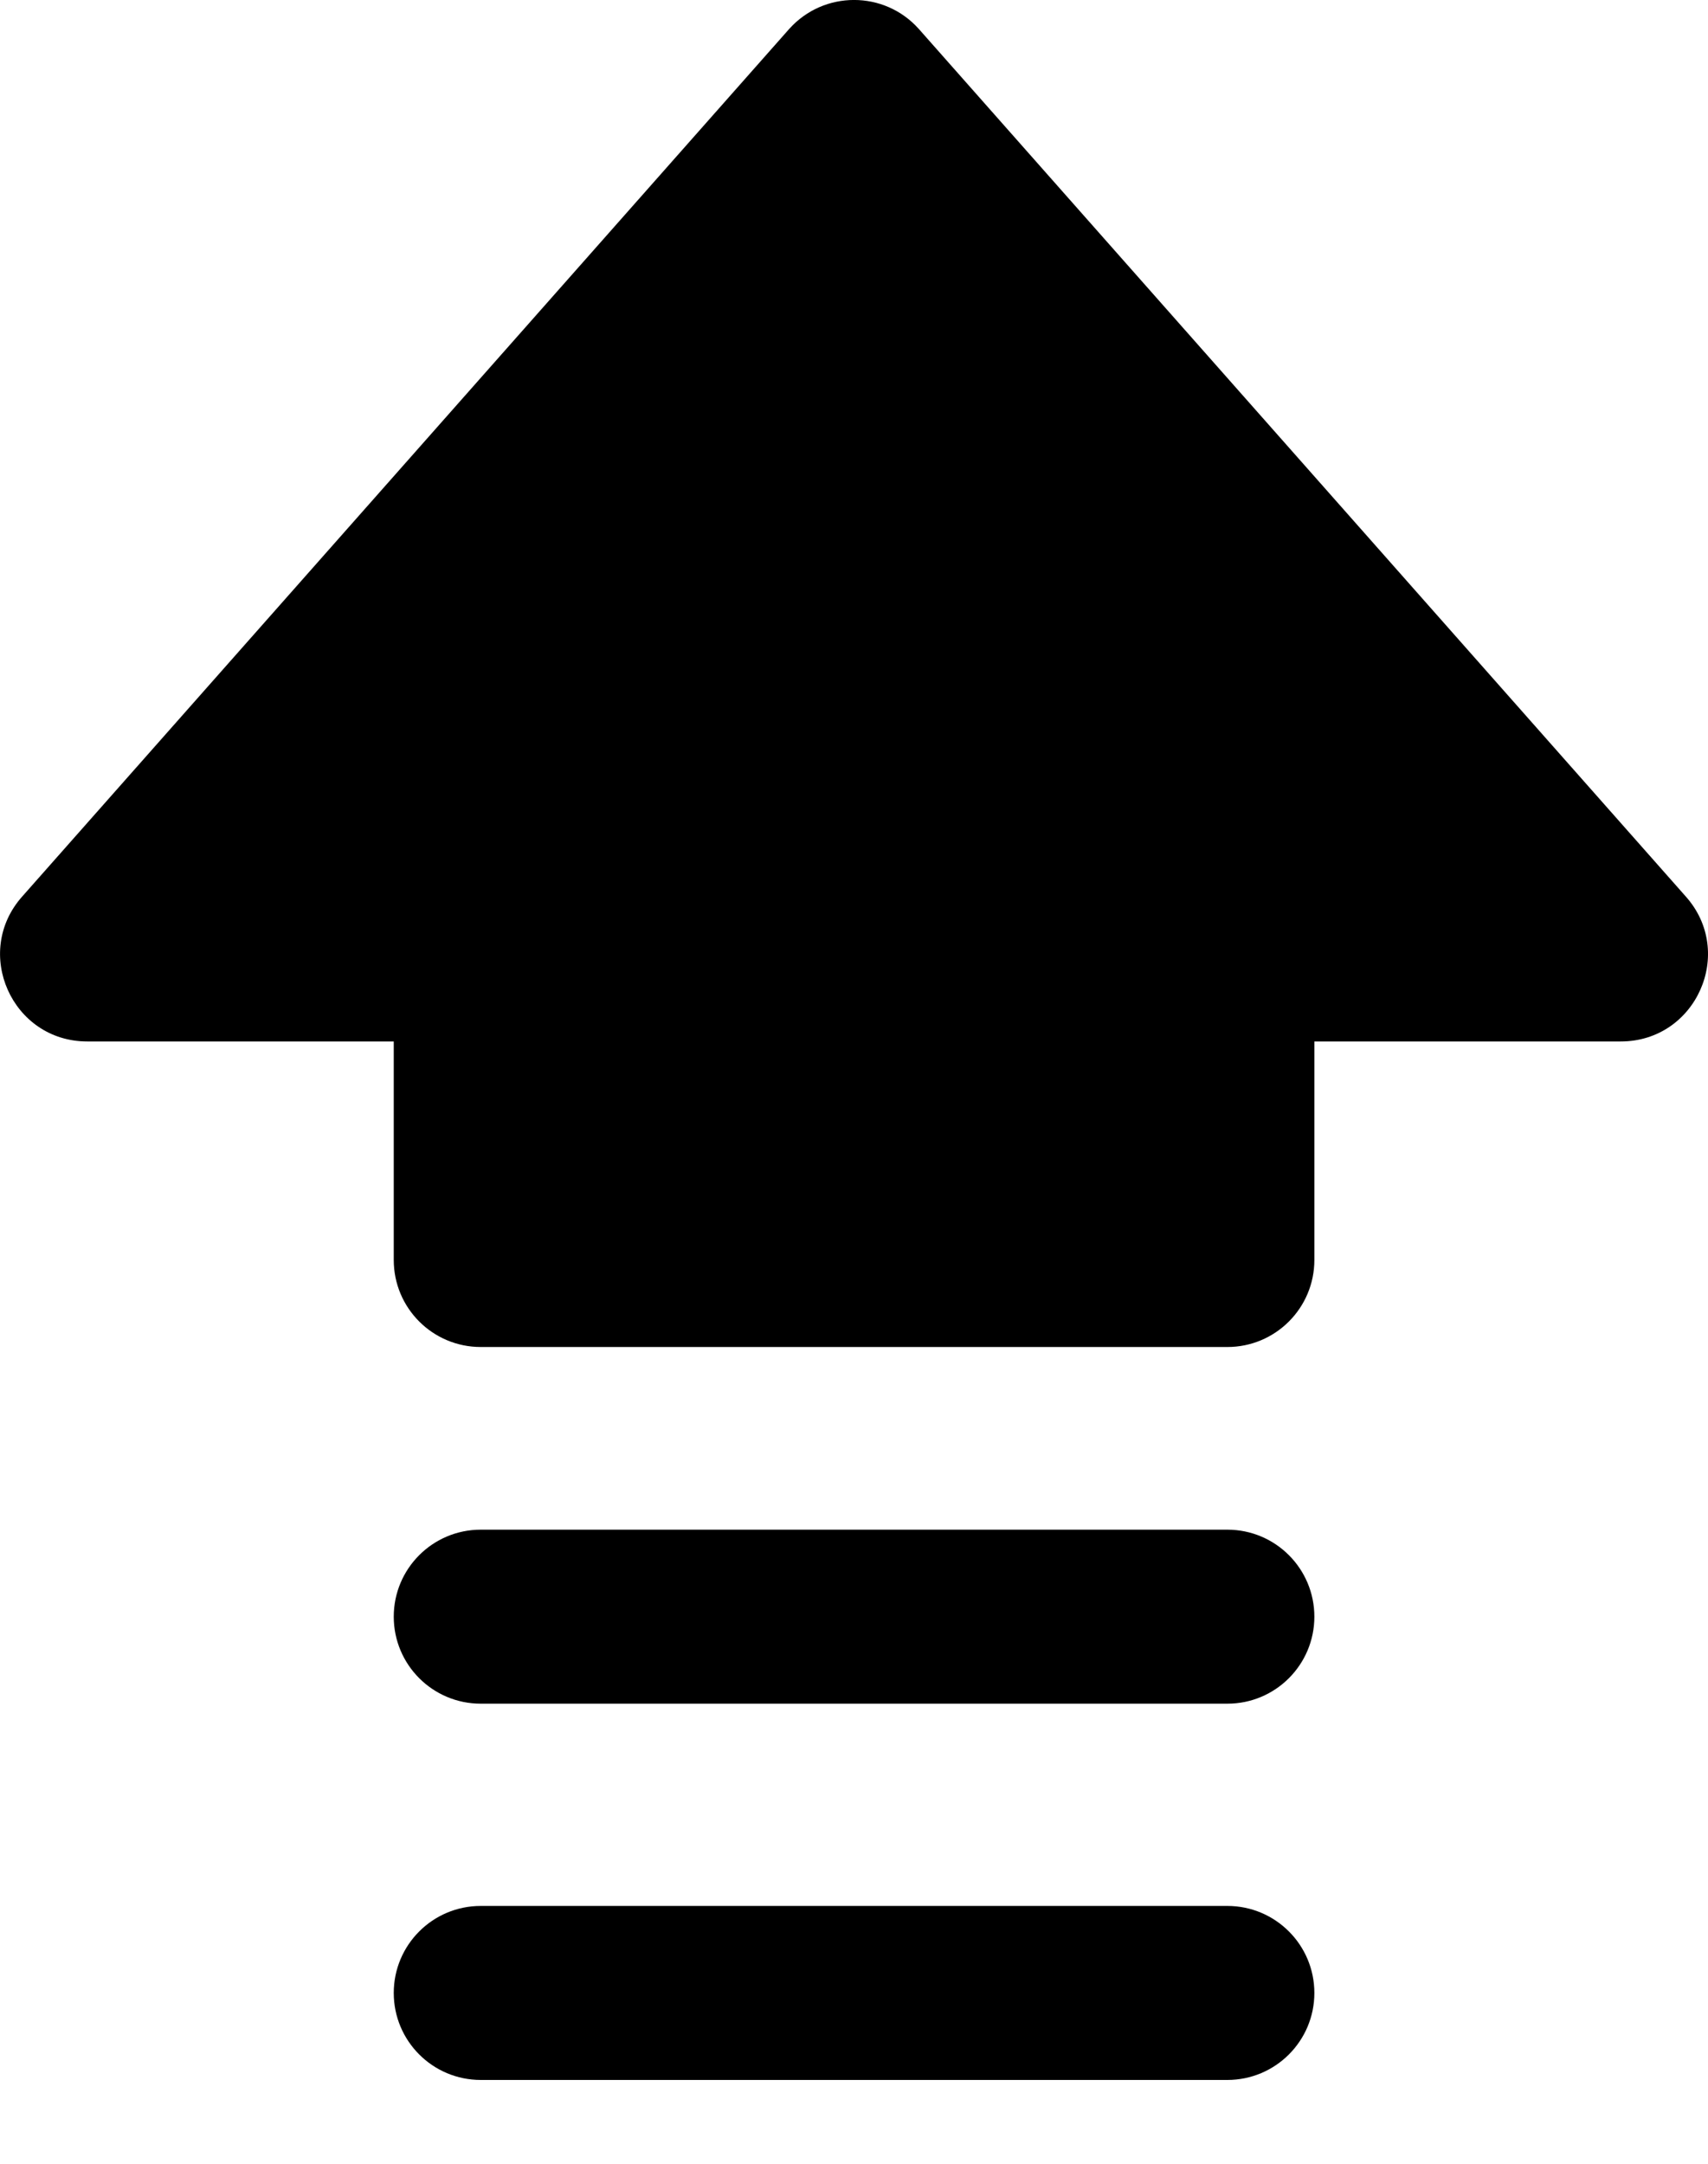
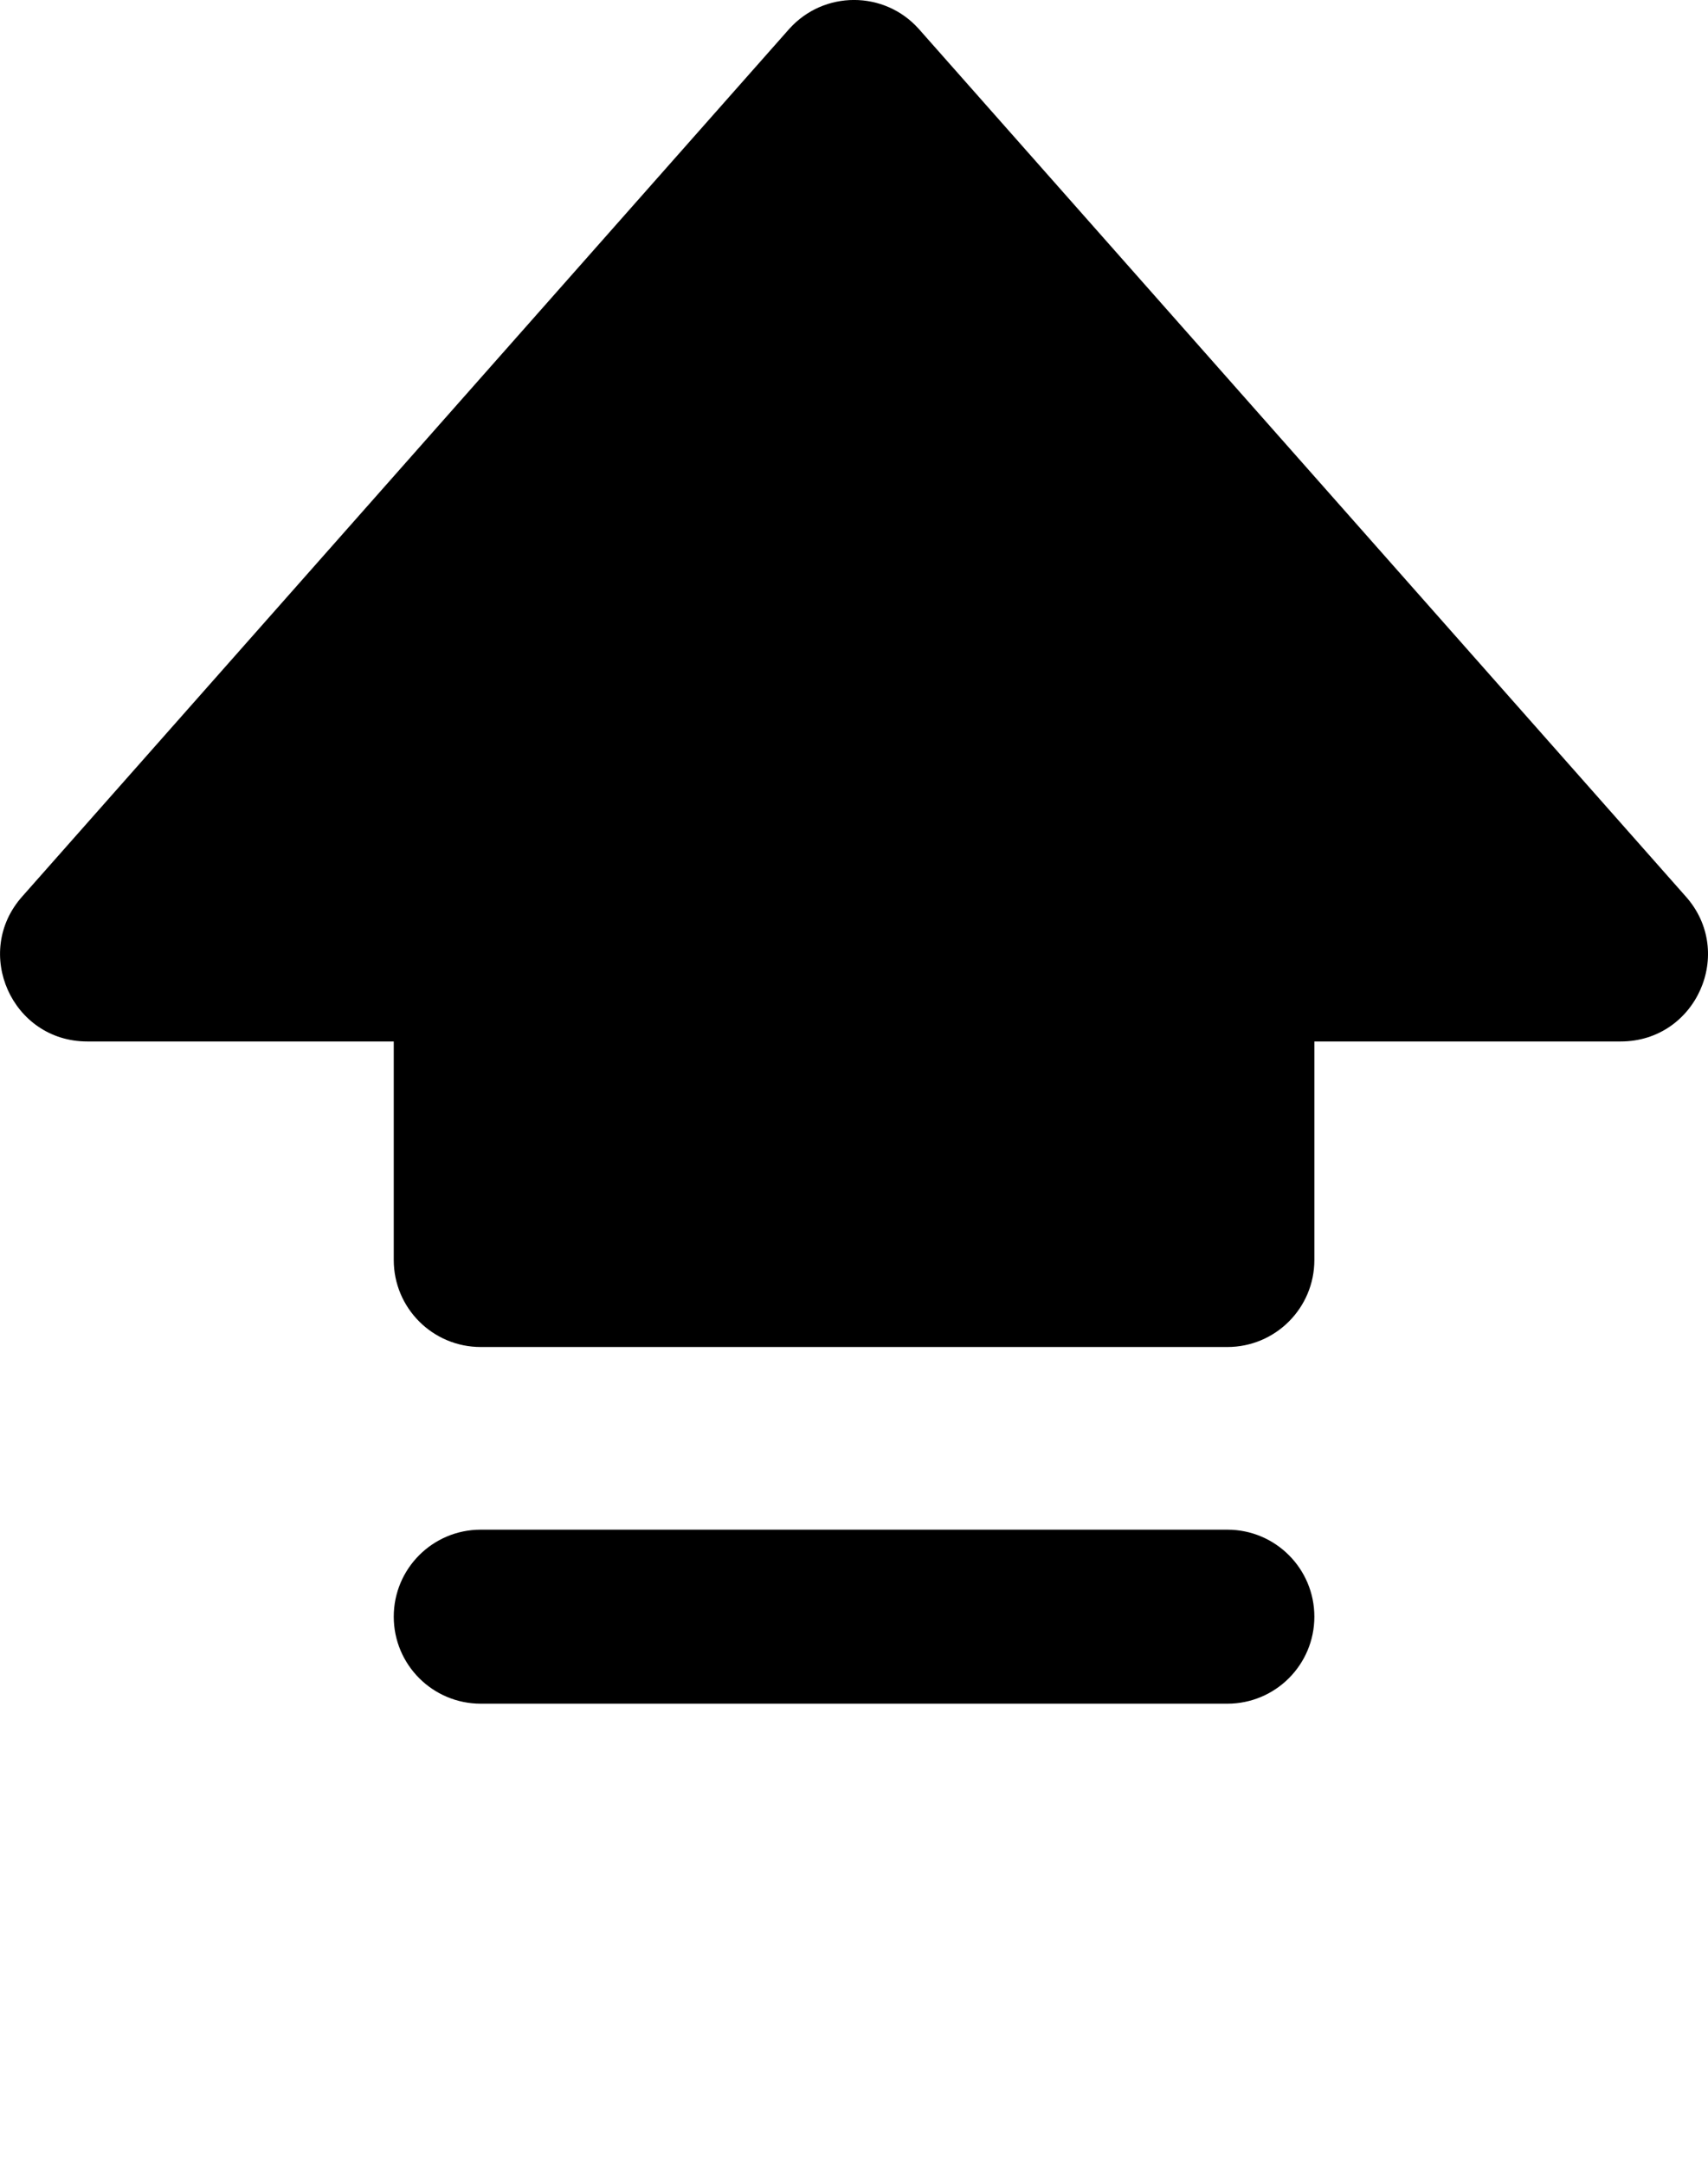
<svg xmlns="http://www.w3.org/2000/svg" width="15" height="19" viewBox="0 0 15 19" fill="none">
  <path d="M3.458 14.196C3.458 14.618 3.8 14.96 4.222 14.96H10.779C11.201 14.96 11.543 14.618 11.543 14.196C11.543 13.774 11.201 13.432 10.779 13.432H4.222C3.8 13.432 3.458 13.774 3.458 14.196Z" fill="black" />
  <path d="M3.458 9.145V11.064C3.458 11.486 3.8 11.828 4.222 11.828H10.779C11.201 11.828 11.543 11.486 11.543 11.064V9.145H14.234C14.895 9.145 15.245 8.363 14.803 7.87L8.069 0.254C7.766 -0.085 7.235 -0.085 6.931 0.254L0.197 7.87C-0.244 8.362 0.105 9.145 0.766 9.145H3.458Z" fill="black" />
-   <path d="M3.458 17.5C3.458 17.922 3.8 18.264 4.222 18.264H10.779C11.201 18.264 11.543 17.922 11.543 17.5C11.543 17.078 11.201 16.736 10.779 16.736H4.222C3.8 16.736 3.458 17.078 3.458 17.5Z" fill="black" />
</svg>